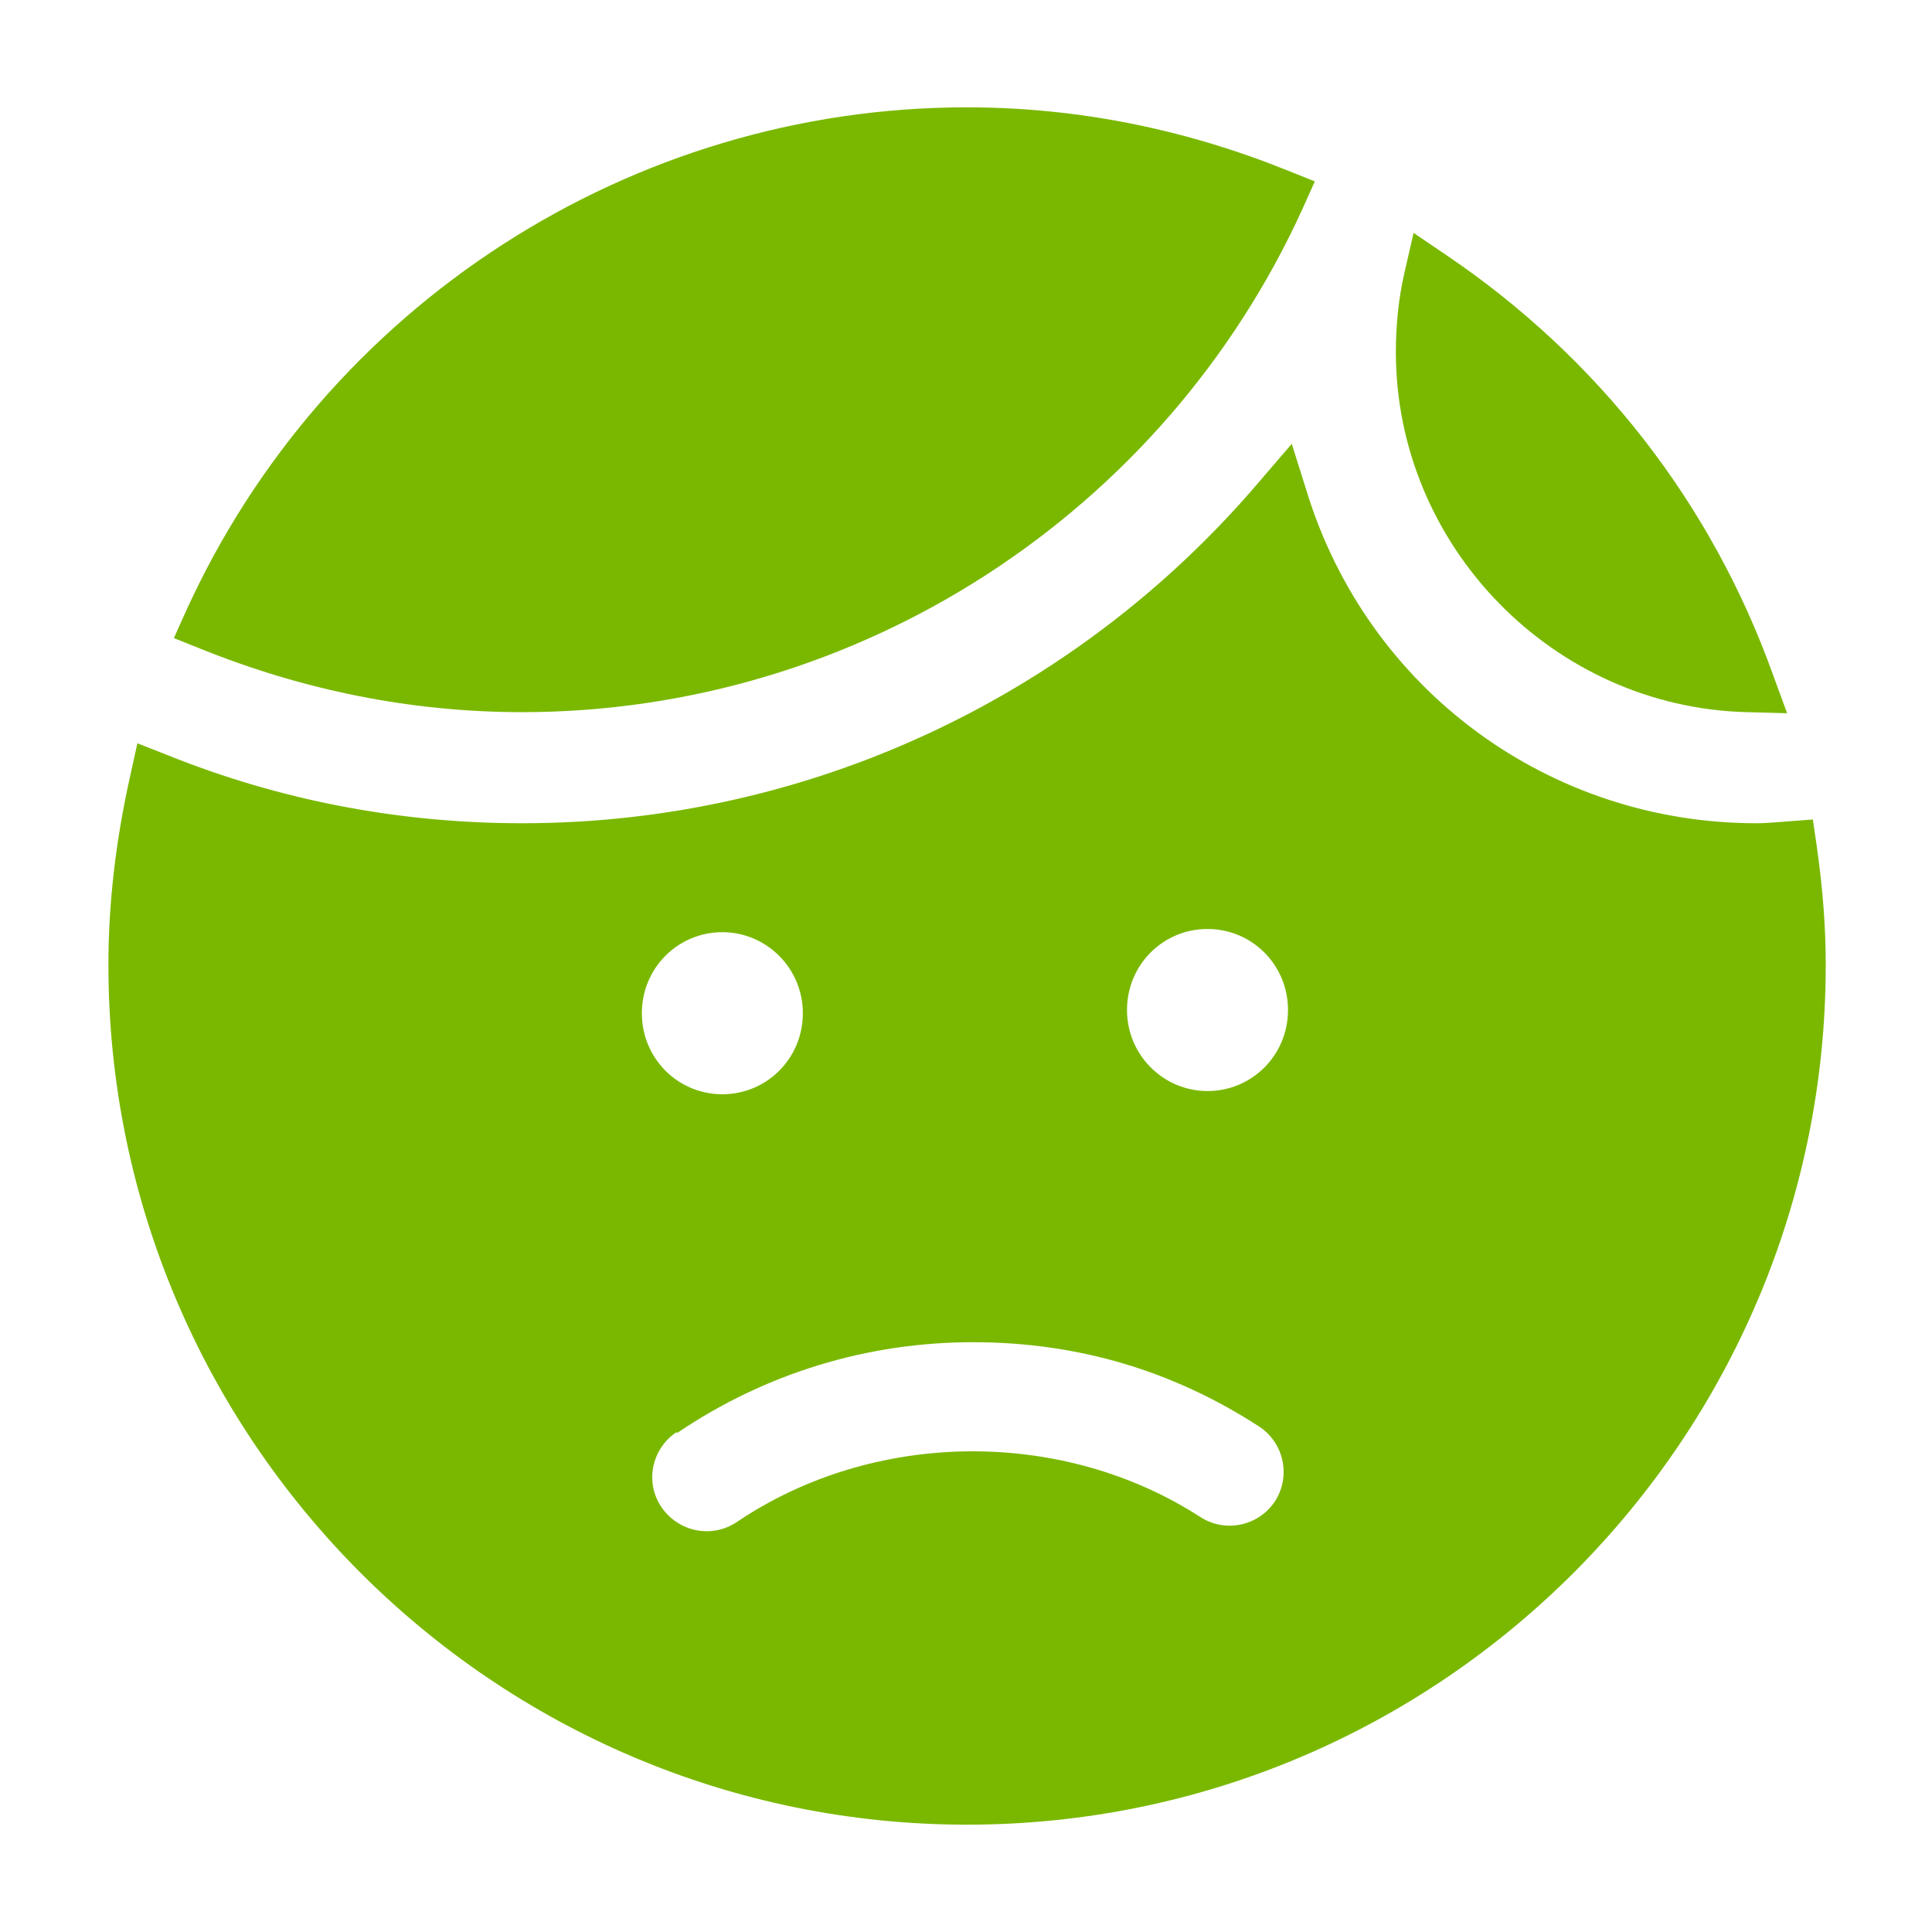
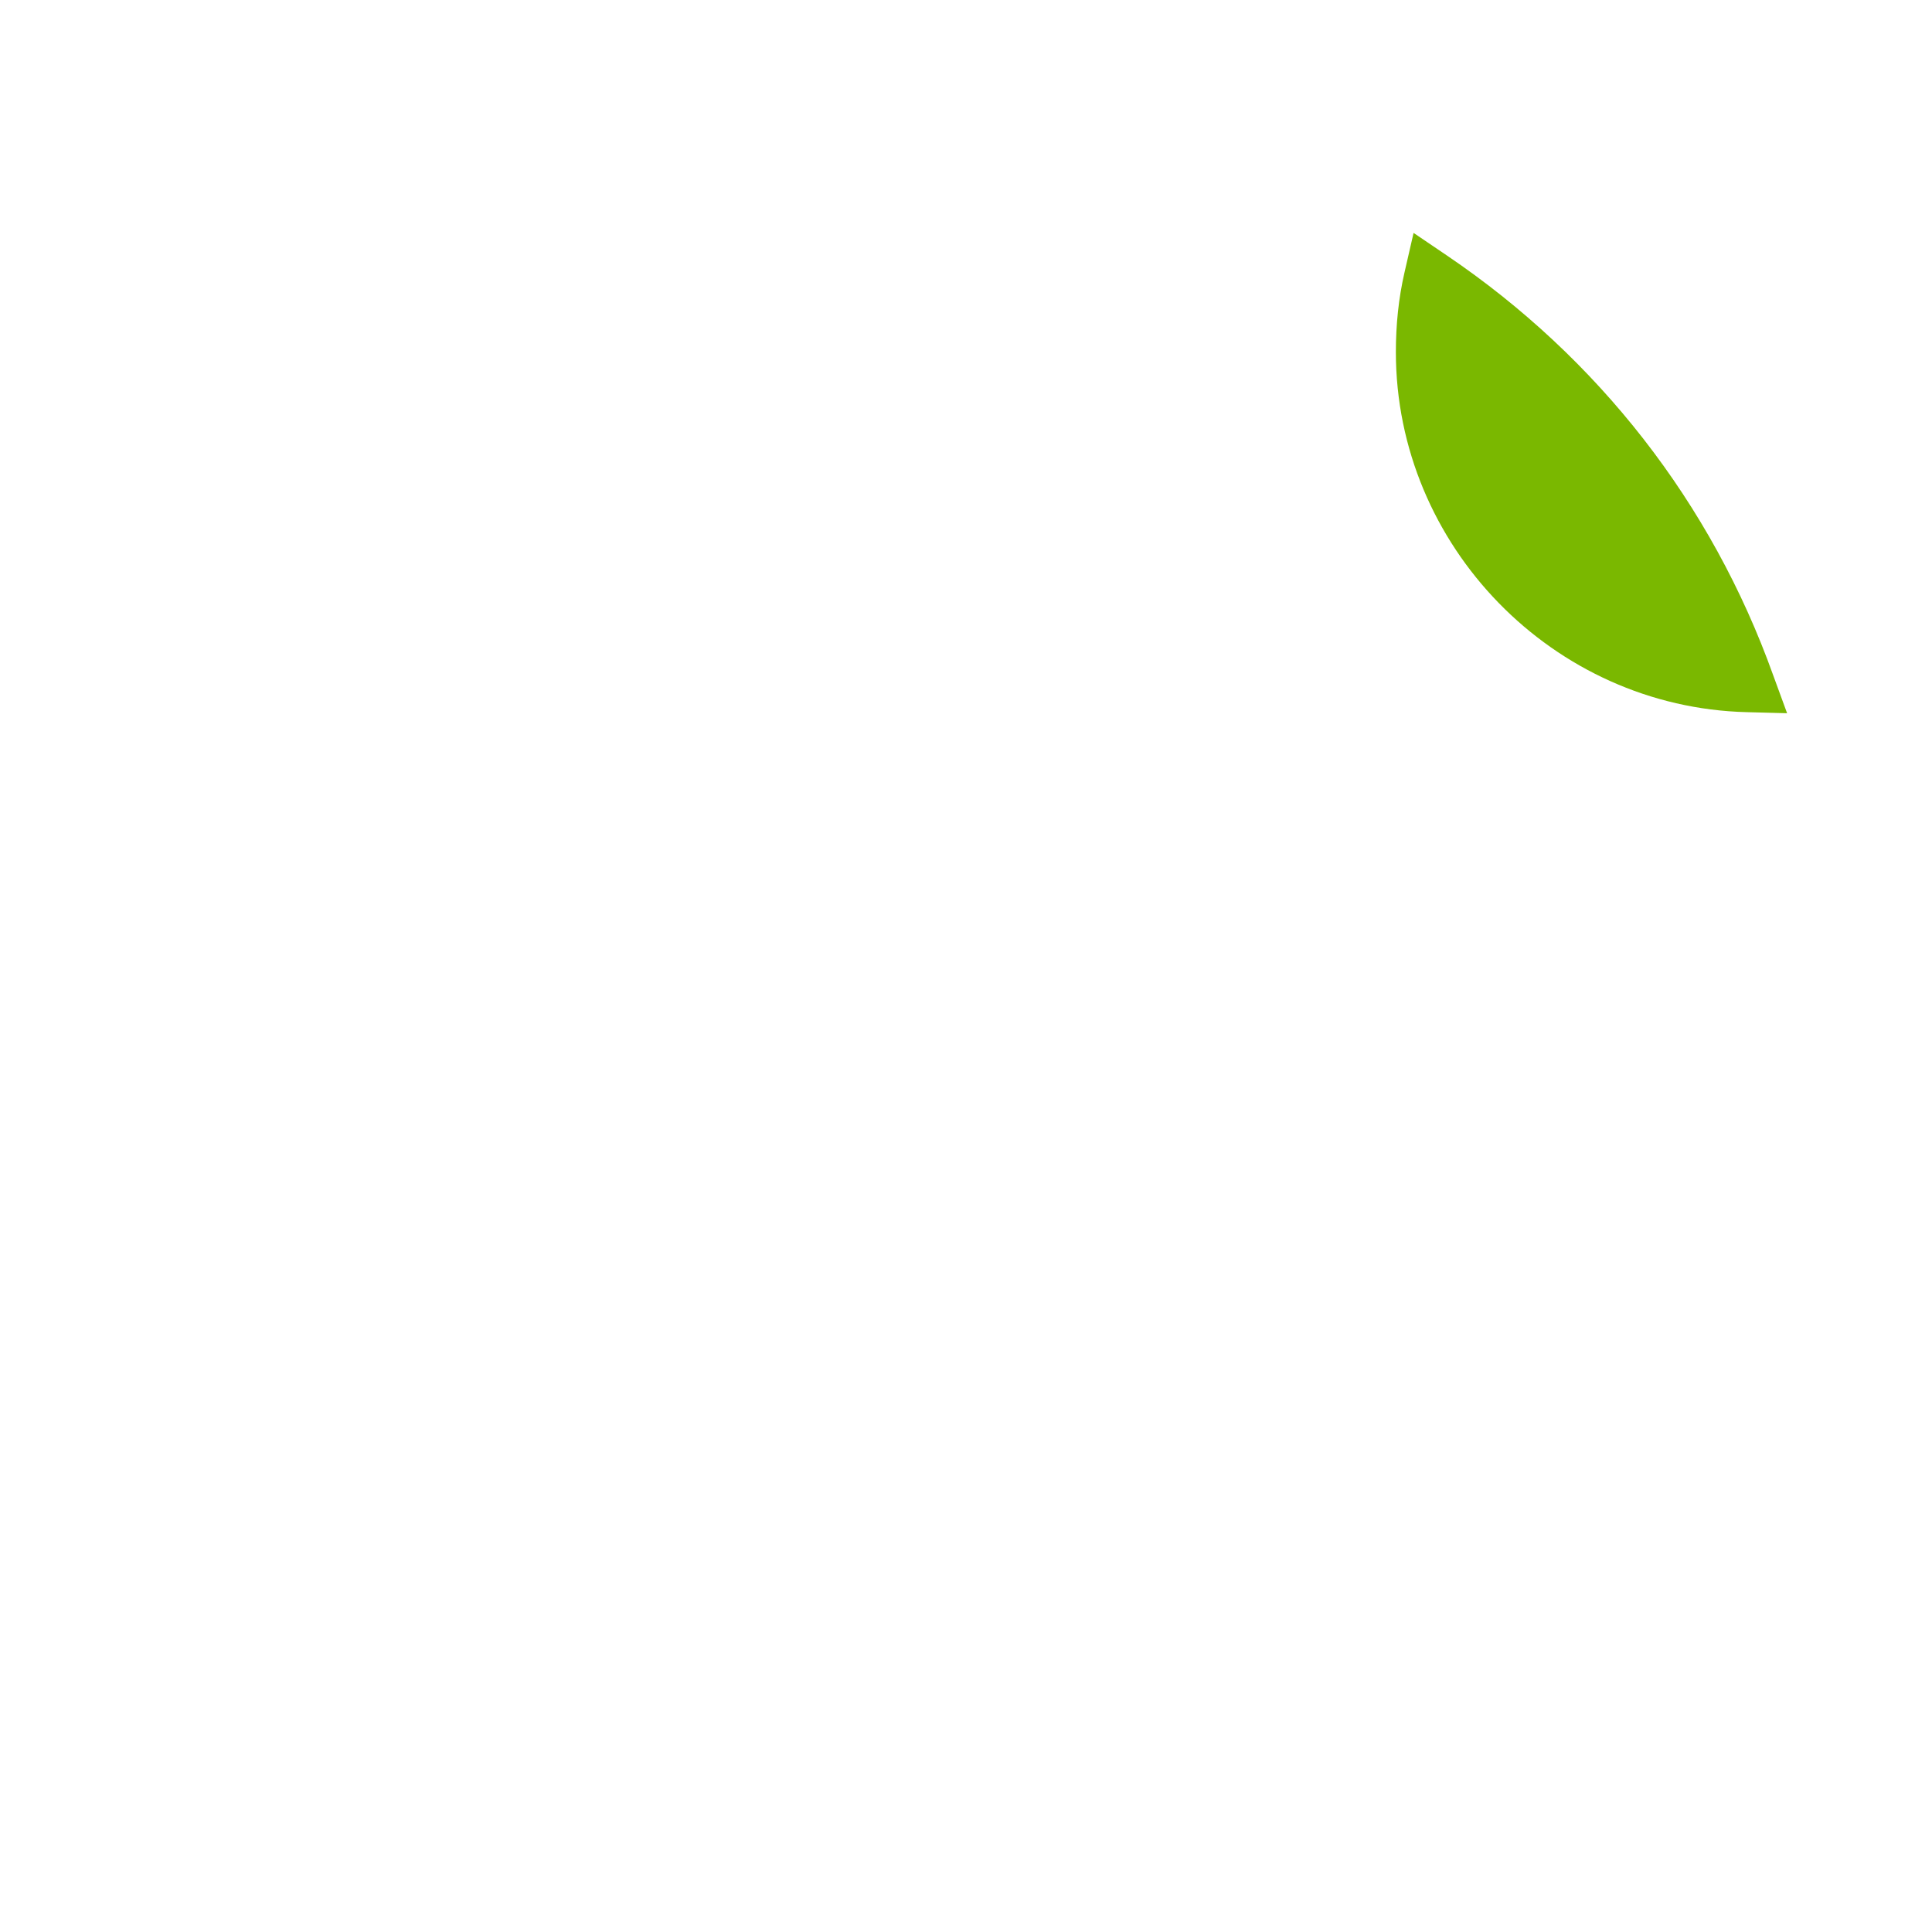
<svg xmlns="http://www.w3.org/2000/svg" xmlns:ns1="http://sodipodi.sourceforge.net/DTD/sodipodi-0.dtd" xmlns:ns2="http://www.inkscape.org/namespaces/inkscape" id="Layer_1" width="36" height="36" viewBox="0 0 36 36" version="1.1" ns1:docname="klachten.svg" ns2:version="1.1 (c68e22c387, 2021-05-23)">
  <defs id="defs11" />
-   <path d="m9.73,13.27c6.25,0,11.96-3.69,14.55-9.4l.22-.49-.5-.2c-1.91-.77-3.91-1.18-5.99-1.18-6.25,0-11.96,3.69-14.55,9.4l-.22.49.5.2c1.91.77,3.92,1.18,5.99,1.18Z" id="path2" style="fill:#7ab800;fill-opacity:1" />
  <path d="m32.55,13.27l.75.02-.26-.71c-1.15-3.21-3.26-5.91-6.08-7.82l-.62-.42-.17.74c-.11.48-.16.97-.16,1.48,0,3.61,2.93,6.62,6.54,6.71Z" id="path4" style="fill:#7ab800;fill-opacity:1" />
-   <path d="m33.85,15.75l-.07-.48-.66.05c-.13.01-.26.02-.39.02-3.86,0-7.24-2.48-8.38-6.18l-.28-.89-.61.71c-3.44,4.04-8.45,6.36-13.73,6.36-2.27,0-4.5-.42-6.61-1.27l-.56-.22-.13.59c-.27,1.2-.41,2.38-.41,3.54,0,8.83,7.18,16.02,16,16.02s16-7.19,16-16.02c0-.68-.05-1.39-.17-2.23h.02Zm-20.39,1.62c.82,0,1.5.67,1.5,1.51s-.67,1.51-1.5,1.51-1.5-.67-1.5-1.51.67-1.51,1.5-1.51Zm-.84,9.33c1.64-1.11,3.54-1.69,5.51-1.69s3.74.54,5.33,1.57c.46.3.6.92.3,1.39-.3.46-.92.6-1.39.3-2.58-1.67-6.09-1.63-8.64.09-.46.31-1.08.19-1.4-.27s-.19-1.09.27-1.4h.01Zm9.88-6.37c-.82,0-1.5-.67-1.5-1.51s.67-1.51,1.5-1.51,1.5.67,1.5,1.51-.67,1.51-1.5,1.51Z" id="path6" style="fill:#7ab800;fill-opacity:1" />
</svg>